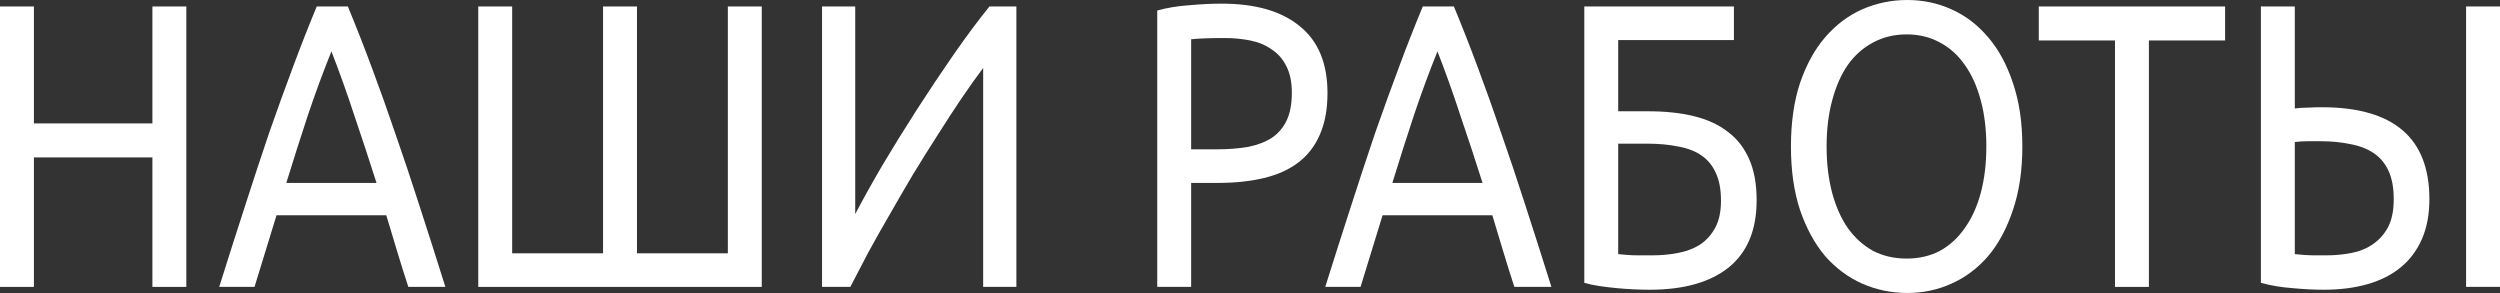
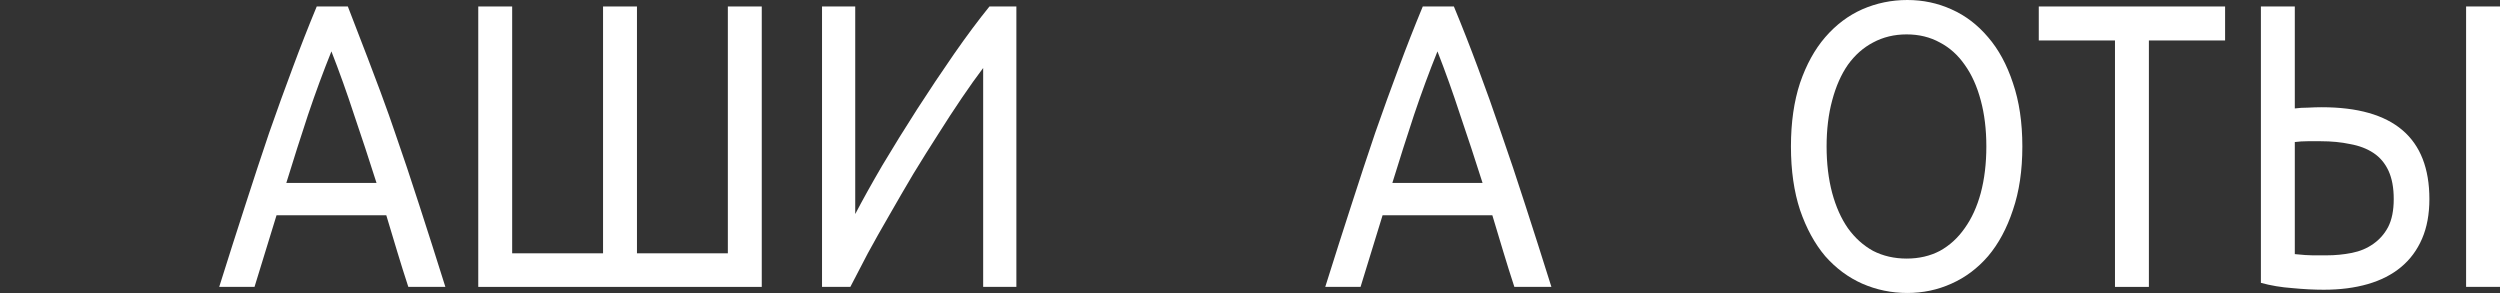
<svg xmlns="http://www.w3.org/2000/svg" width="512" height="60" viewBox="0 0 512 60" fill="none">
  <rect x="0" y="0" width="512" height="60" fill="#333333" stroke="none" />
-   <path d="M31.213 1.326H38.158V58.757H31.213V32.238H6.944V58.757H0V1.326H6.944V25.276H31.213V1.326Z" fill="white" />
-   <path d="M83.624 58.757C82.812 56.271 82.049 53.84 81.333 51.464C80.617 49.033 79.877 46.575 79.113 44.088H56.634L52.124 58.757H44.893C46.802 52.68 48.592 47.072 50.262 41.934C51.933 36.74 53.555 31.823 55.13 27.182C56.753 22.541 58.352 18.122 59.927 13.923C61.502 9.669 63.148 5.47 64.867 1.326H71.238C72.957 5.47 74.603 9.669 76.178 13.923C77.753 18.122 79.328 22.541 80.903 27.182C82.526 31.823 84.172 36.74 85.843 41.934C87.513 47.072 89.303 52.68 91.212 58.757H83.624ZM77.109 37.459C75.581 32.652 74.054 28.011 72.527 23.536C71.047 19.006 69.496 14.668 67.874 10.525C66.203 14.668 64.604 19.006 63.077 23.536C61.597 28.011 60.118 32.652 58.638 37.459H77.109Z" fill="white" />
+   <path d="M83.624 58.757C82.812 56.271 82.049 53.84 81.333 51.464C80.617 49.033 79.877 46.575 79.113 44.088H56.634L52.124 58.757H44.893C46.802 52.68 48.592 47.072 50.262 41.934C51.933 36.74 53.555 31.823 55.13 27.182C56.753 22.541 58.352 18.122 59.927 13.923C61.502 9.669 63.148 5.47 64.867 1.326H71.238C77.753 18.122 79.328 22.541 80.903 27.182C82.526 31.823 84.172 36.74 85.843 41.934C87.513 47.072 89.303 52.68 91.212 58.757H83.624ZM77.109 37.459C75.581 32.652 74.054 28.011 72.527 23.536C71.047 19.006 69.496 14.668 67.874 10.525C66.203 14.668 64.604 19.006 63.077 23.536C61.597 28.011 60.118 32.652 58.638 37.459H77.109Z" fill="white" />
  <path d="M97.948 58.757V1.326H104.892V51.878H123.506V1.326H130.45V51.878H149.063V1.326H156.008V58.757H97.948Z" fill="white" />
  <path d="M168.35 58.757V1.326H175.151V43.84C176.678 40.912 178.54 37.569 180.735 33.812C182.978 30.055 185.341 26.243 187.823 22.376C190.352 18.453 192.882 14.668 195.411 11.022C197.988 7.32 200.399 4.088 202.642 1.326H208.154V58.757H201.353V13.923C200.017 15.691 198.561 17.735 196.986 20.055C195.411 22.376 193.788 24.862 192.118 27.514C190.447 30.11 188.753 32.818 187.035 35.635C185.365 38.453 183.742 41.243 182.167 44.005C180.592 46.713 179.112 49.337 177.728 51.878C176.392 54.42 175.199 56.713 174.149 58.757H168.35Z" fill="white" />
-   <path d="M250.177 0.746C257.145 0.746 262.49 2.293 266.213 5.387C269.984 8.425 271.869 12.983 271.869 19.061C271.869 22.376 271.344 25.221 270.294 27.597C269.292 29.917 267.812 31.823 265.855 33.315C263.946 34.751 261.607 35.801 258.839 36.464C256.071 37.127 252.945 37.459 249.461 37.459H243.948V58.757H237.004V2.155C238.961 1.602 241.133 1.243 243.519 1.077C245.953 0.856 248.172 0.746 250.177 0.746ZM250.75 7.79C247.79 7.79 245.523 7.873 243.948 8.039V30.58H249.175C251.561 30.58 253.709 30.414 255.618 30.083C257.527 29.696 259.126 29.088 260.414 28.26C261.751 27.376 262.777 26.188 263.493 24.696C264.209 23.204 264.567 21.298 264.567 18.978C264.567 16.768 264.185 14.945 263.421 13.508C262.705 12.072 261.703 10.939 260.414 10.111C259.173 9.227 257.718 8.619 256.047 8.287C254.377 7.956 252.611 7.79 250.75 7.79Z" fill="white" />
  <path d="M310.141 58.757C309.329 56.271 308.566 53.84 307.85 51.464C307.134 49.033 306.394 46.575 305.63 44.088H283.151L278.641 58.757H271.41C273.319 52.68 275.109 47.072 276.779 41.934C278.45 36.74 280.073 31.823 281.648 27.182C283.27 22.541 284.869 18.122 286.444 13.923C288.019 9.669 289.666 5.47 291.384 1.326H297.755C299.474 5.47 301.12 9.669 302.695 13.923C304.27 18.122 305.845 22.541 307.42 27.182C309.043 31.823 310.69 36.74 312.36 41.934C314.03 47.072 315.82 52.68 317.729 58.757H310.141ZM303.626 37.459C302.099 32.652 300.571 28.011 299.044 23.536C297.565 19.006 296.013 14.668 294.391 10.525C292.72 14.668 291.121 19.006 289.594 23.536C288.115 28.011 286.635 32.652 285.156 37.459H303.626Z" fill="white" />
-   <path d="M331.409 8.204V22.79H337.566C341.05 22.79 344.152 23.122 346.873 23.785C349.641 24.448 351.98 25.525 353.889 27.017C355.798 28.453 357.253 30.331 358.256 32.652C359.258 34.917 359.759 37.707 359.759 41.022C359.759 47.099 357.85 51.685 354.032 54.779C350.214 57.818 344.821 59.337 337.852 59.337C336.85 59.337 335.752 59.309 334.559 59.254C333.414 59.199 332.244 59.116 331.051 59.005C329.906 58.895 328.76 58.757 327.615 58.591C326.47 58.425 325.42 58.204 324.465 57.928V1.326H355.106V8.204H331.409ZM338.425 52.293C340.287 52.293 342.052 52.127 343.723 51.796C345.441 51.464 346.944 50.884 348.233 50.055C349.522 49.171 350.548 48.011 351.311 46.575C352.075 45.138 352.457 43.315 352.457 41.105C352.457 38.785 352.099 36.879 351.383 35.387C350.715 33.895 349.736 32.707 348.448 31.823C347.159 30.939 345.56 30.331 343.651 30C341.79 29.613 339.666 29.42 337.28 29.42H331.409V52.044C331.934 52.099 332.555 52.155 333.271 52.21C333.891 52.265 334.631 52.293 335.49 52.293C336.349 52.293 337.327 52.293 338.425 52.293Z" fill="white" />
  <path d="M366.785 30C366.785 25.083 367.406 20.746 368.646 16.989C369.935 13.232 371.653 10.111 373.801 7.624C375.996 5.083 378.526 3.177 381.39 1.906C384.301 0.635 387.379 0 390.625 0C393.822 0 396.829 0.635 399.645 1.906C402.509 3.177 405.014 5.083 407.162 7.624C409.31 10.111 411.004 13.232 412.245 16.989C413.534 20.746 414.178 25.083 414.178 30C414.178 34.917 413.534 39.254 412.245 43.011C411.004 46.768 409.31 49.917 407.162 52.459C405.014 54.945 402.509 56.823 399.645 58.094C396.829 59.365 393.822 60 390.625 60C387.379 60 384.301 59.365 381.39 58.094C378.526 56.823 375.996 54.945 373.801 52.459C371.653 49.917 369.935 46.768 368.646 43.011C367.406 39.254 366.785 34.917 366.785 30ZM374.087 30C374.087 33.481 374.469 36.657 375.233 39.53C375.996 42.348 377.07 44.751 378.454 46.74C379.886 48.729 381.604 50.276 383.609 51.381C385.661 52.431 387.952 52.956 390.482 52.956C393.011 52.956 395.278 52.431 397.283 51.381C399.287 50.276 400.982 48.729 402.366 46.74C403.797 44.751 404.895 42.348 405.659 39.53C406.422 36.657 406.804 33.481 406.804 30C406.804 26.519 406.422 23.37 405.659 20.552C404.895 17.68 403.797 15.249 402.366 13.26C400.982 11.271 399.287 9.751 397.283 8.702C395.278 7.597 393.011 7.044 390.482 7.044C387.952 7.044 385.661 7.597 383.609 8.702C381.604 9.751 379.886 11.271 378.454 13.26C377.07 15.249 375.996 17.68 375.233 20.552C374.469 23.37 374.087 26.519 374.087 30Z" fill="white" />
  <path d="M455.699 1.326V8.287H440.092V58.757H433.148V8.287H417.541V1.326H455.699Z" fill="white" />
  <path d="M490.236 40.773C490.236 38.453 489.878 36.519 489.163 34.972C488.447 33.425 487.421 32.21 486.084 31.326C484.748 30.442 483.149 29.834 481.288 29.503C479.474 29.116 477.469 28.923 475.274 28.923C474.463 28.923 473.58 28.923 472.625 28.923C471.718 28.923 470.835 28.978 469.976 29.088V52.044C471.599 52.21 472.816 52.293 473.627 52.293C474.439 52.293 475.393 52.293 476.491 52.293C478.257 52.293 479.975 52.127 481.646 51.796C483.316 51.464 484.772 50.856 486.013 49.972C487.301 49.088 488.327 47.928 489.091 46.492C489.855 45 490.236 43.094 490.236 40.773ZM497.539 40.773C497.539 43.867 497.038 46.575 496.035 48.895C495.033 51.215 493.601 53.149 491.74 54.696C489.878 56.243 487.611 57.403 484.939 58.177C482.266 58.95 479.259 59.337 475.918 59.337C473.914 59.337 471.766 59.227 469.475 59.005C467.184 58.84 465.037 58.481 463.032 57.928V1.326H469.976V22.21C470.835 22.099 471.742 22.044 472.697 22.044C473.699 21.989 474.63 21.961 475.489 21.961C490.189 21.961 497.539 28.232 497.539 40.773ZM505.056 1.326H512V58.757H505.056V1.326Z" fill="white" />
</svg>